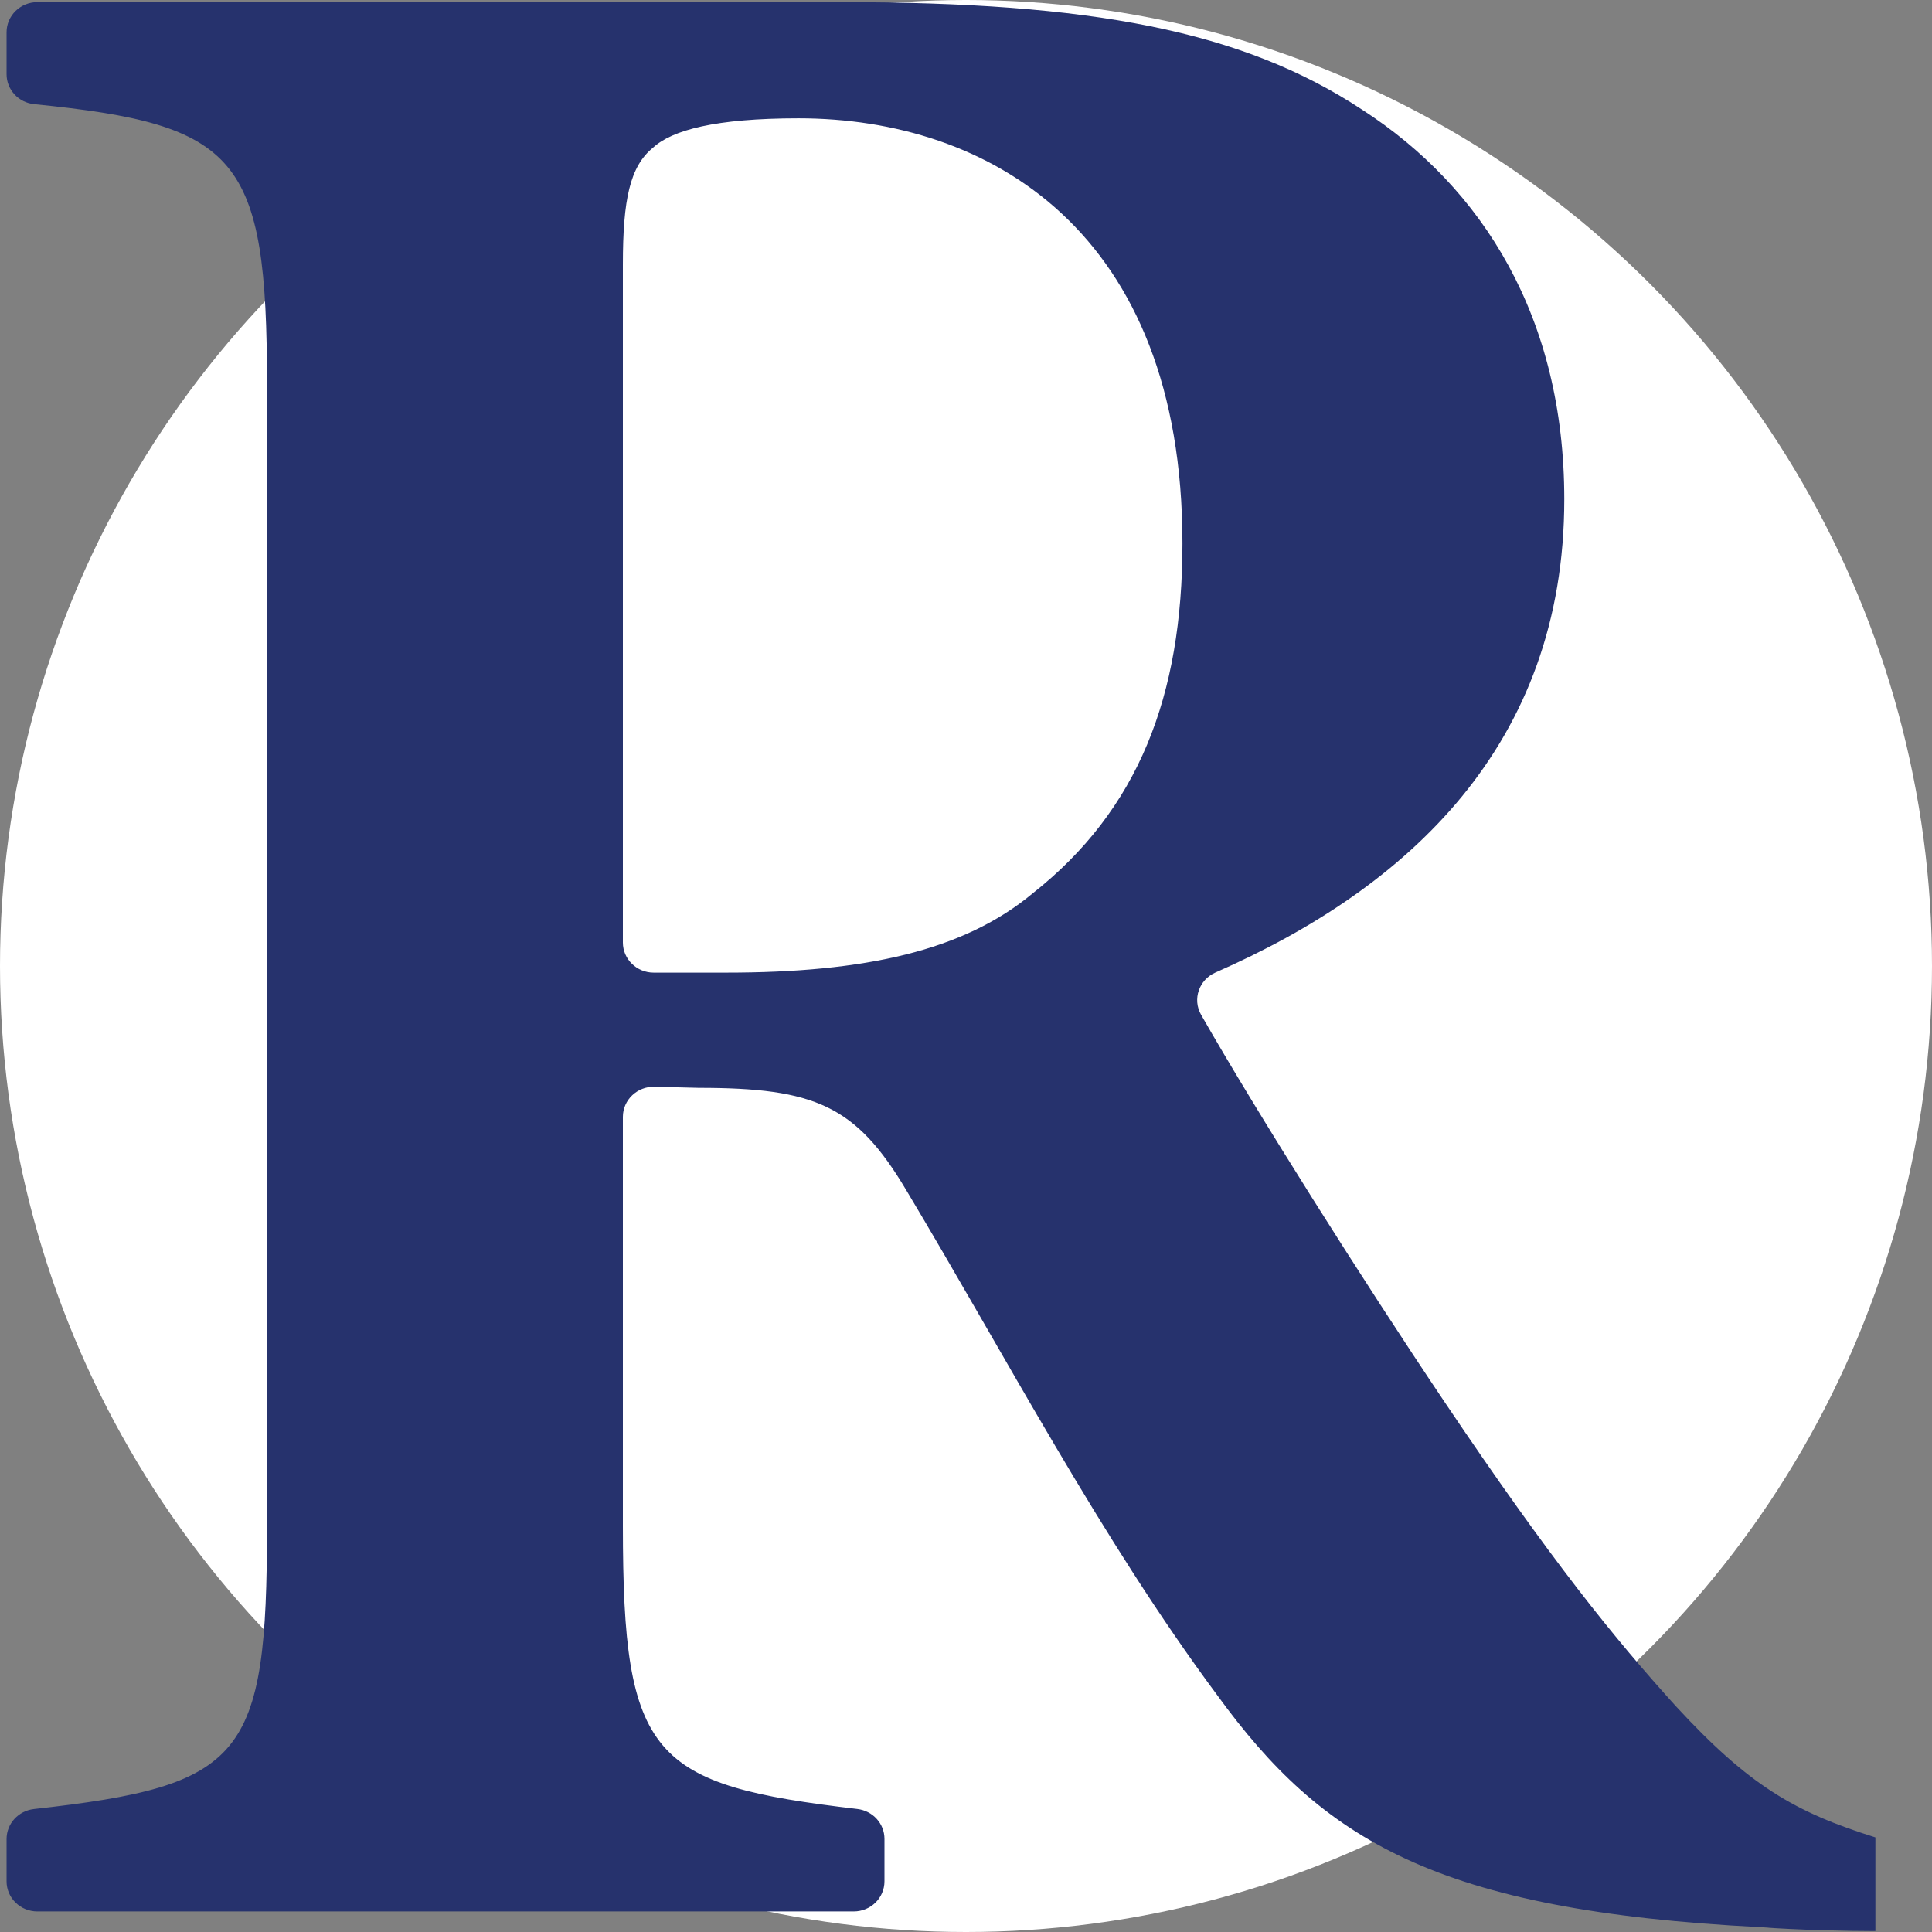
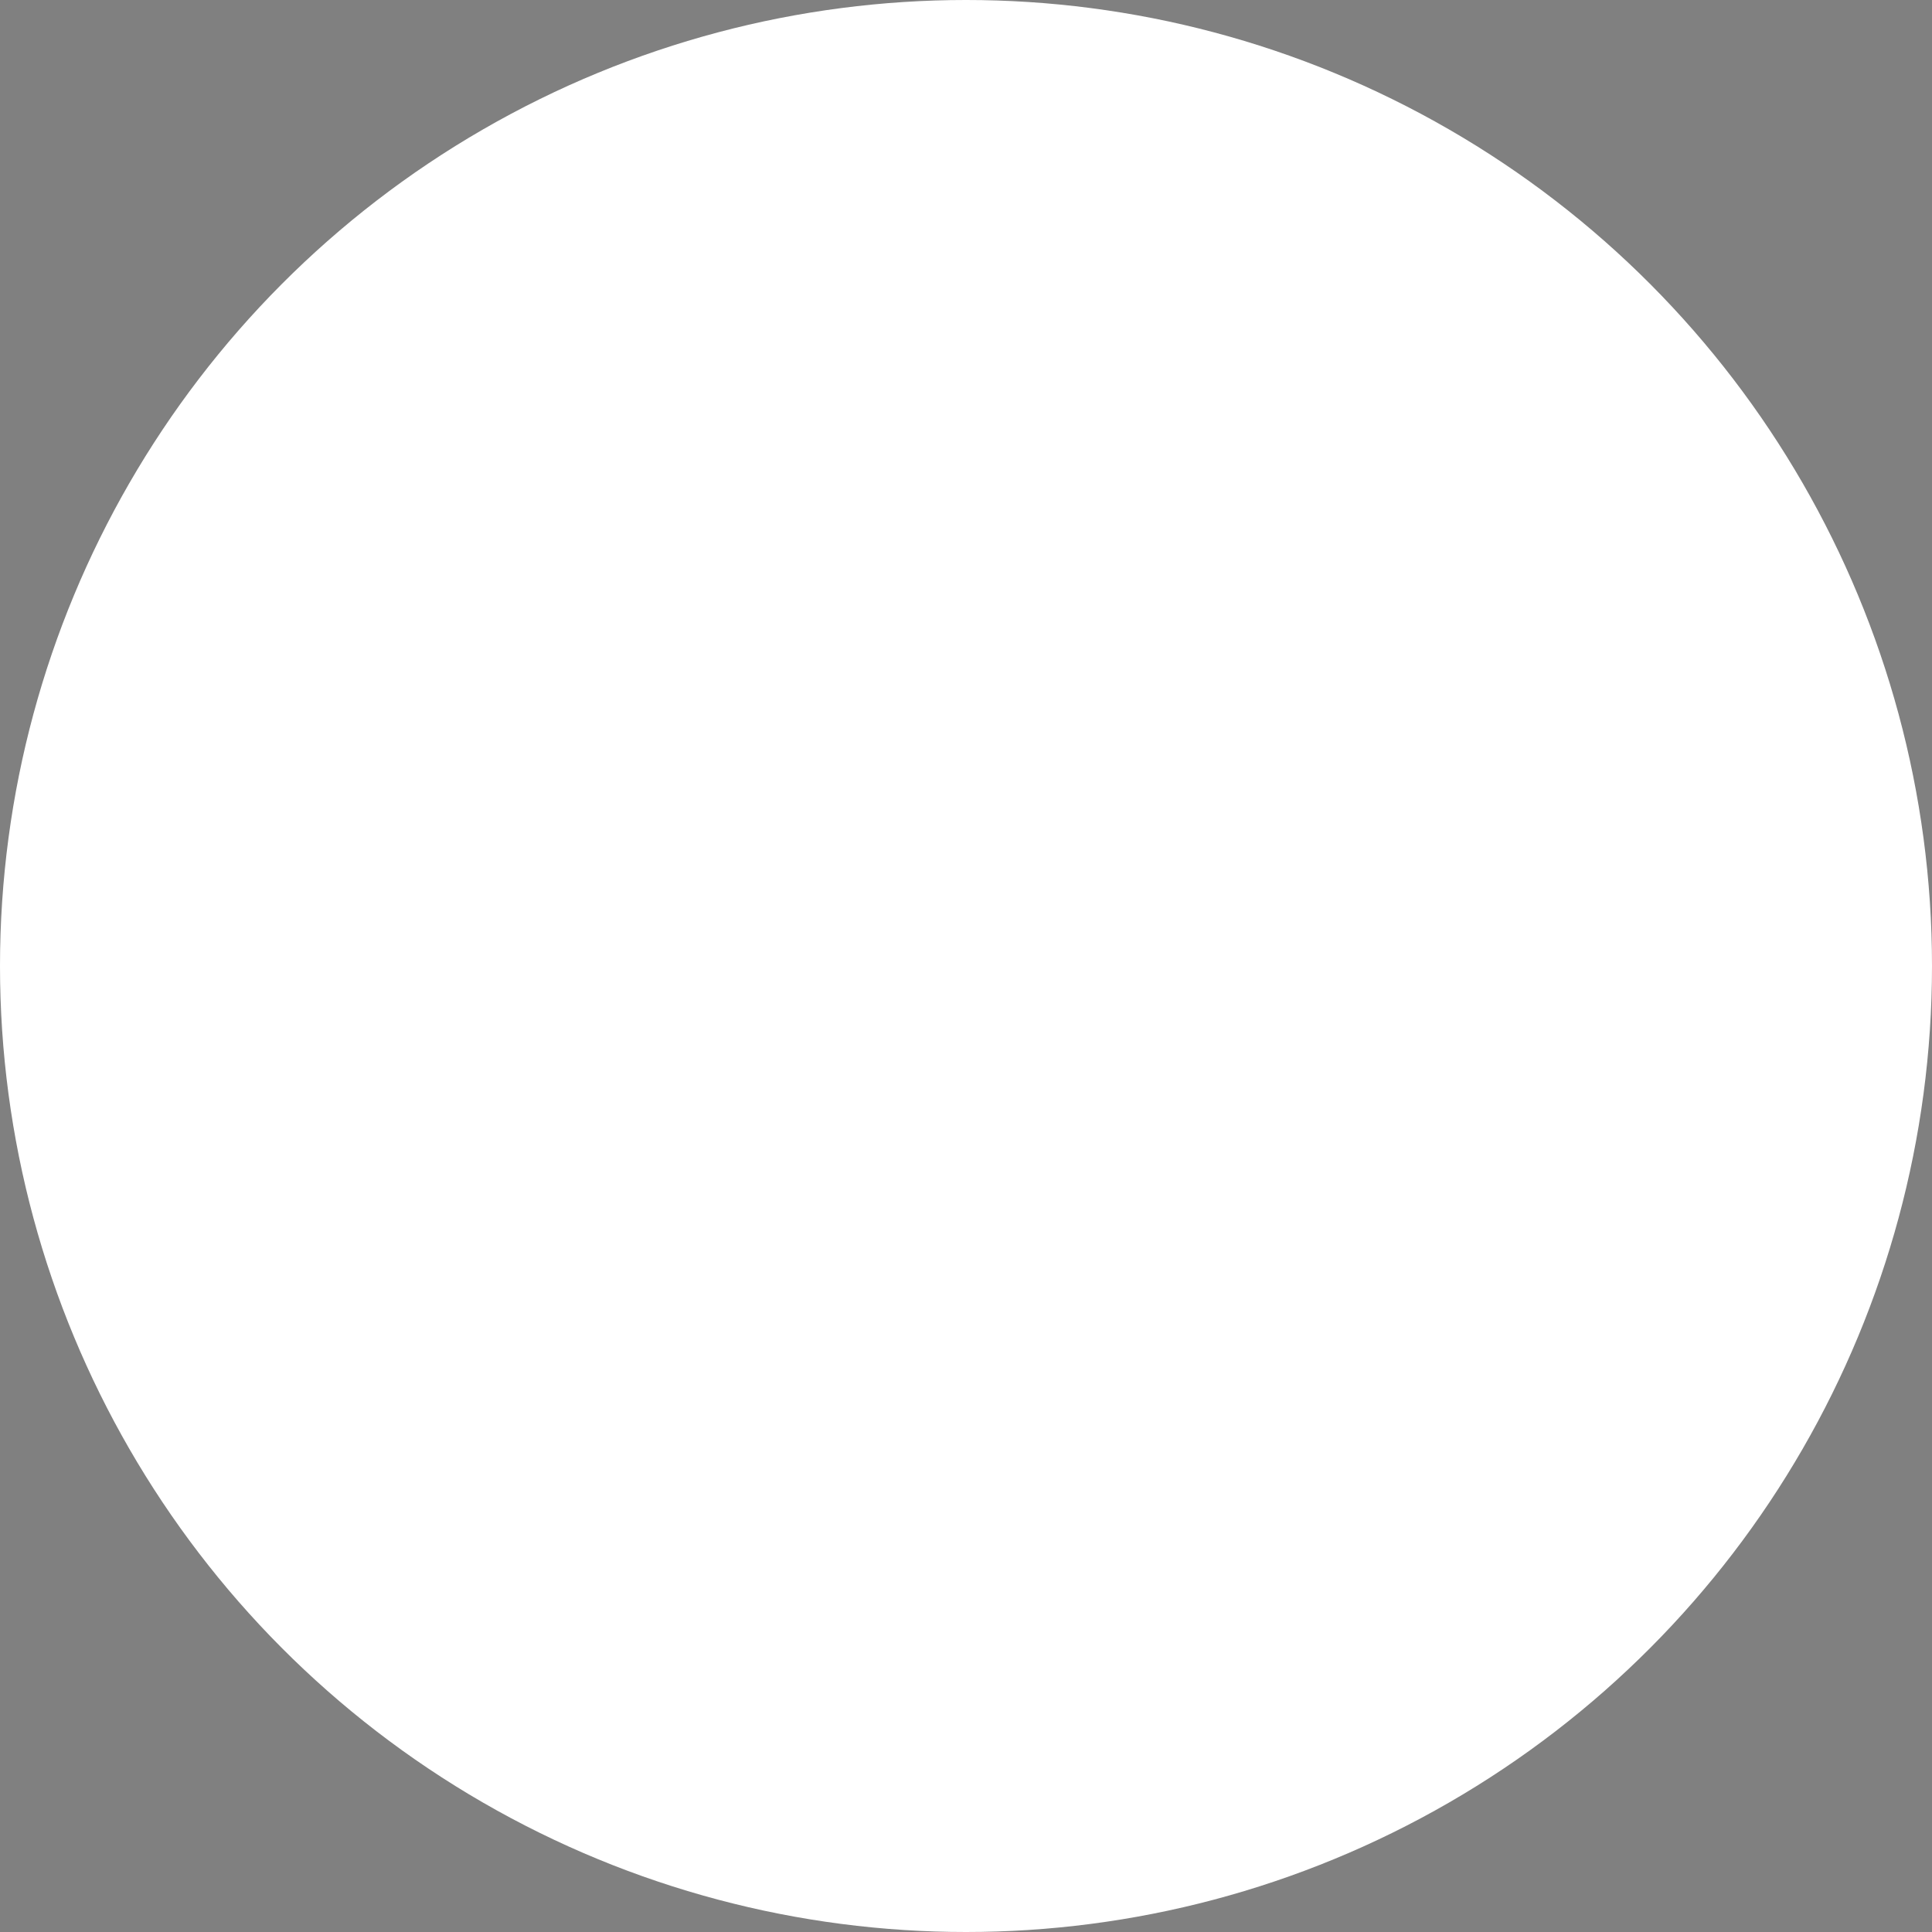
<svg xmlns="http://www.w3.org/2000/svg" width="30" height="30" viewBox="0 0 30 30" fill="none">
  <rect x="0" y="0" width="30" height="30" fill="#808080" stroke="none" />
  <circle cx="15" cy="15" r="15" fill="white" />
-   <path d="M29.121 29.986C28.728 29.986 27.907 29.97 27.331 29.925C22.291 29.667 20.532 28.564 18.905 26.328C17.089 23.883 15.623 21.07 14.07 18.477C13.29 17.166 12.653 16.892 10.85 16.892L10.164 16.875C9.895 16.868 9.672 17.079 9.672 17.343V23.697C9.672 27.302 10.117 27.714 13.312 28.09C13.553 28.118 13.734 28.317 13.734 28.554V29.213C13.734 29.472 13.52 29.681 13.256 29.681H0.58C0.316 29.681 0.102 29.472 0.102 29.213V28.557C0.102 28.318 0.284 28.119 0.526 28.091C3.79 27.727 4.146 27.304 4.146 23.697V5.972C4.146 2.427 3.703 1.935 0.531 1.617C0.287 1.593 0.102 1.392 0.102 1.152V0.501C0.102 0.243 0.316 0.033 0.58 0.033H13.053C16.941 0.033 19.287 0.474 21.15 1.702C23.032 2.918 24.29 4.94 24.29 7.752C24.29 11.563 21.866 13.789 18.874 15.101C18.617 15.214 18.513 15.517 18.651 15.758C19.513 17.27 21.167 19.889 22.428 21.765C24.093 24.241 25.069 25.441 26.021 26.492C27.159 27.726 27.868 28.139 29.121 28.531V29.986V29.986ZM11.274 15.103C13.425 15.103 14.964 14.767 16.039 13.869C17.676 12.576 18.361 10.811 18.361 8.437C18.361 3.586 15.354 1.837 12.4 1.837C11.108 1.837 10.436 2.02 10.14 2.293C9.782 2.583 9.672 3.098 9.672 4.106V14.635C9.672 14.893 9.886 15.103 10.15 15.103H11.273H11.274Z" fill="#26326D" />
</svg>